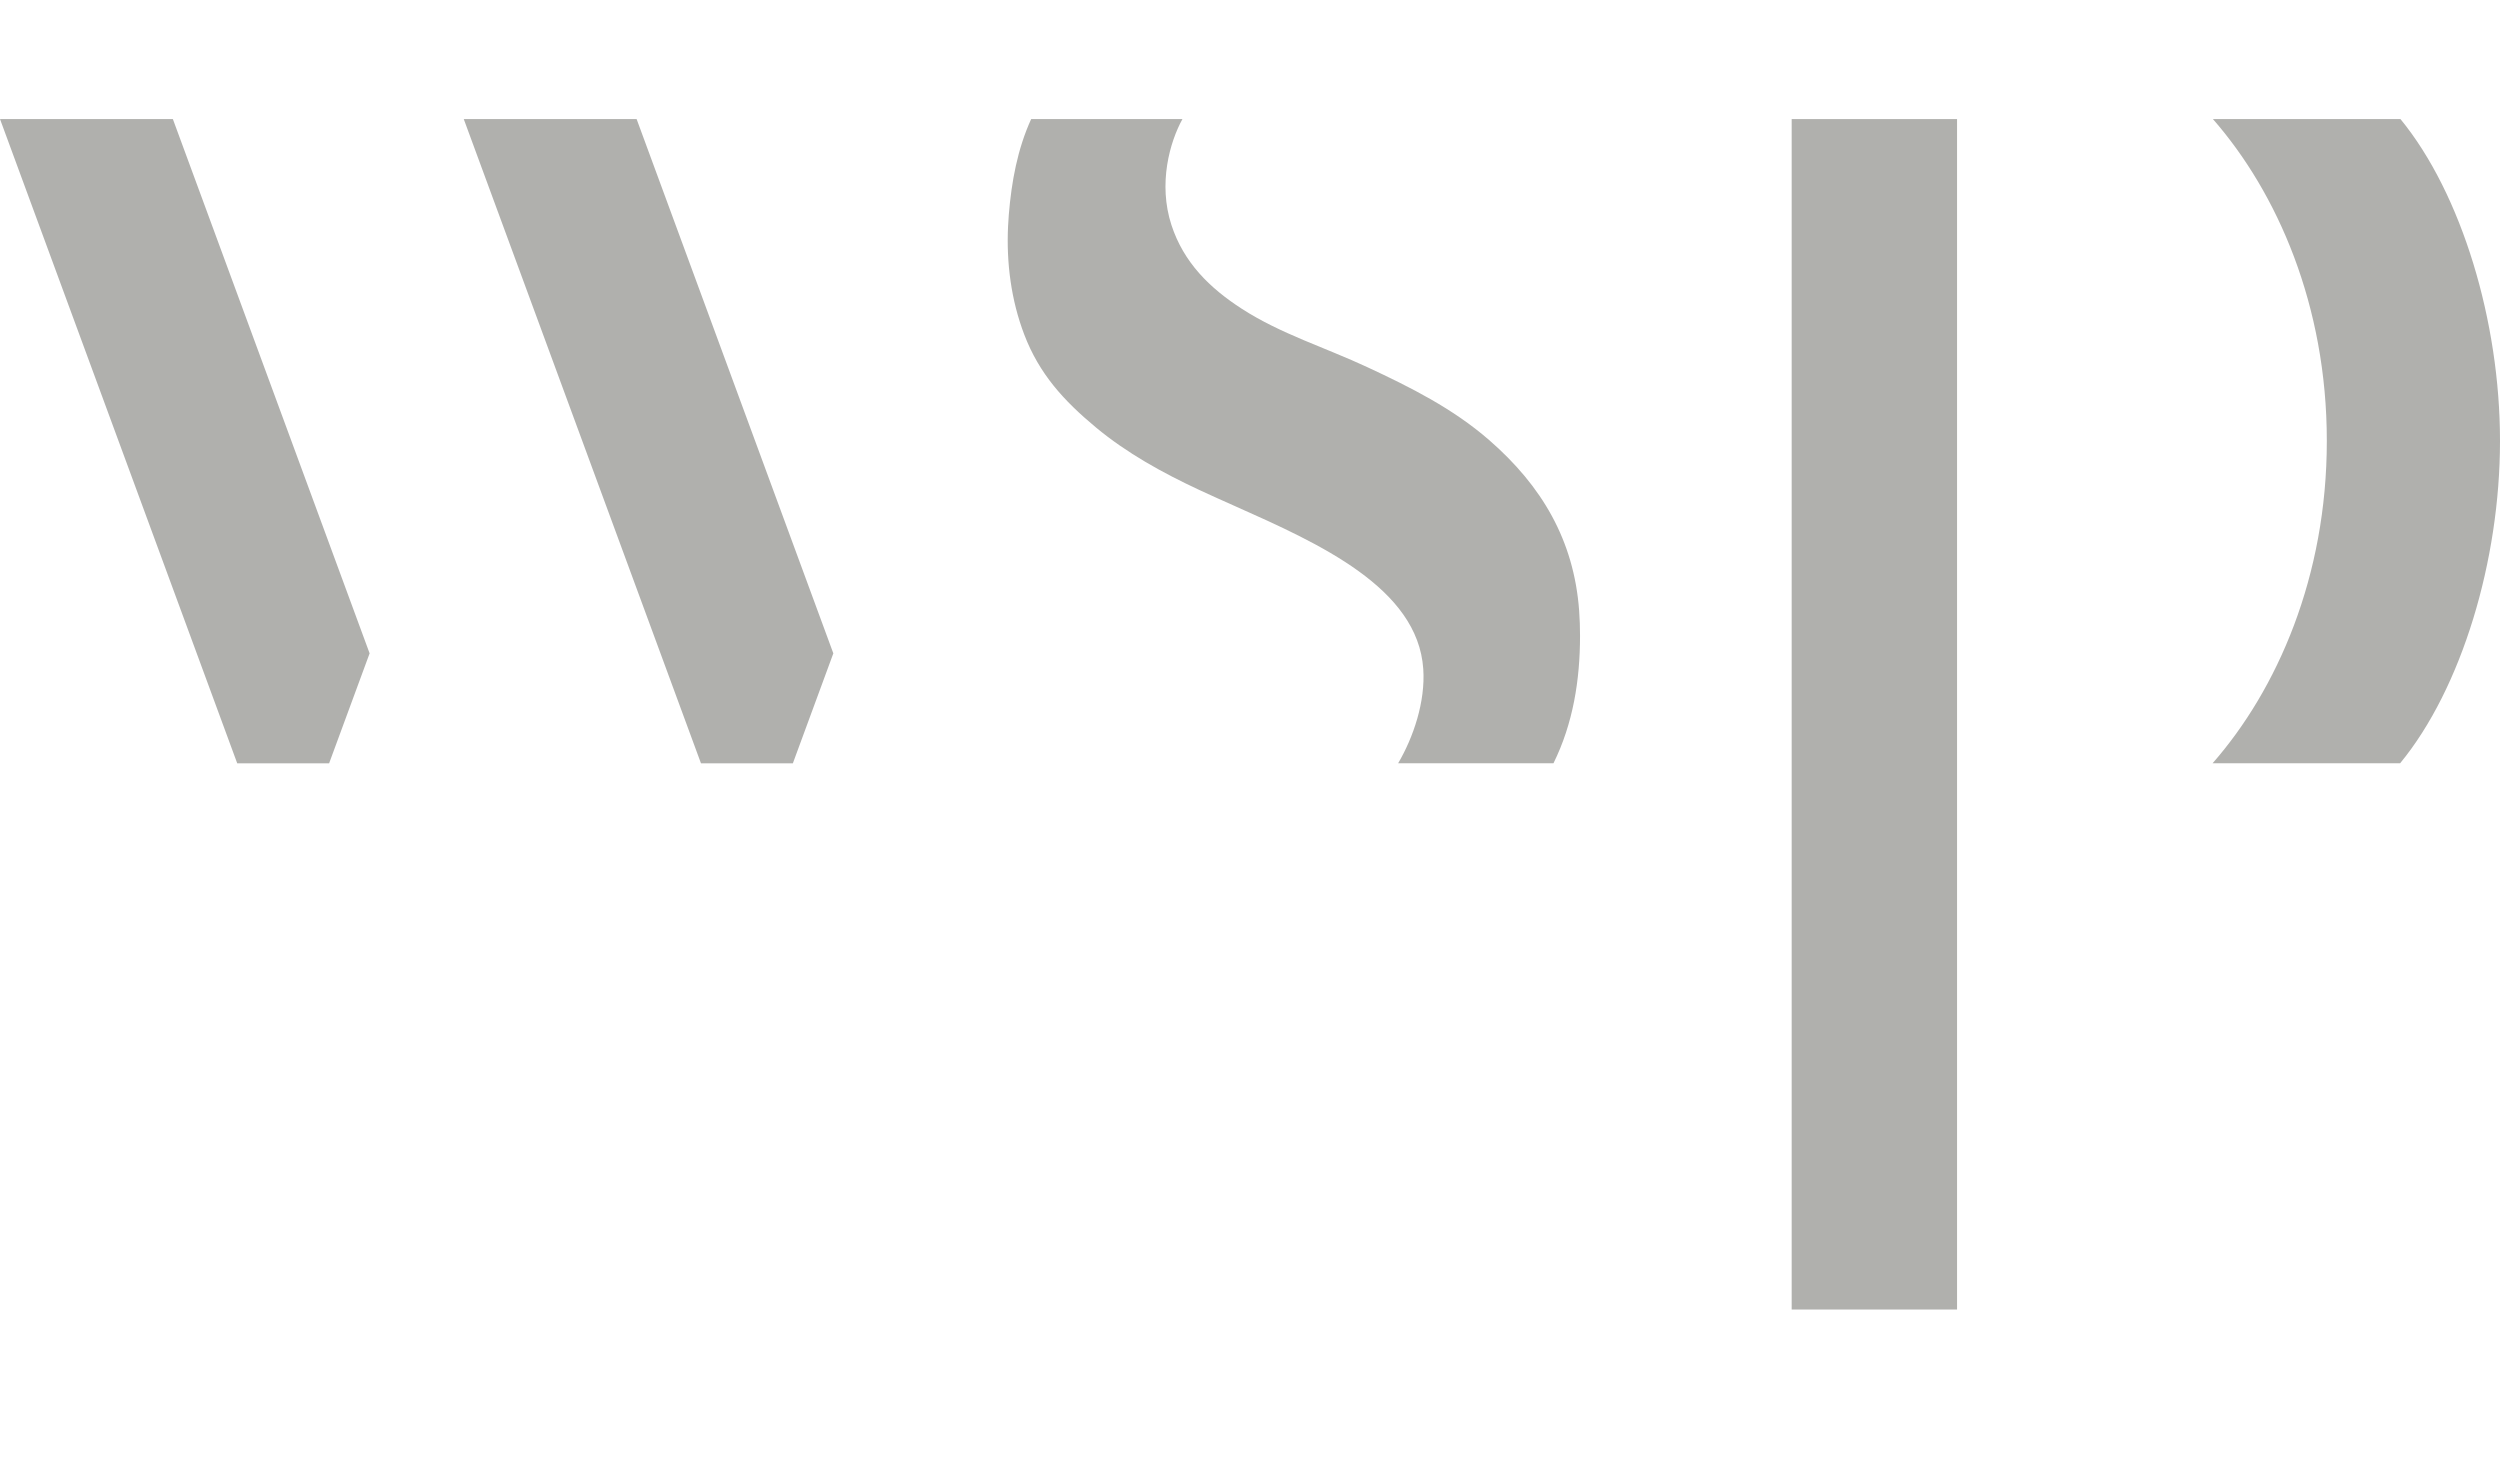
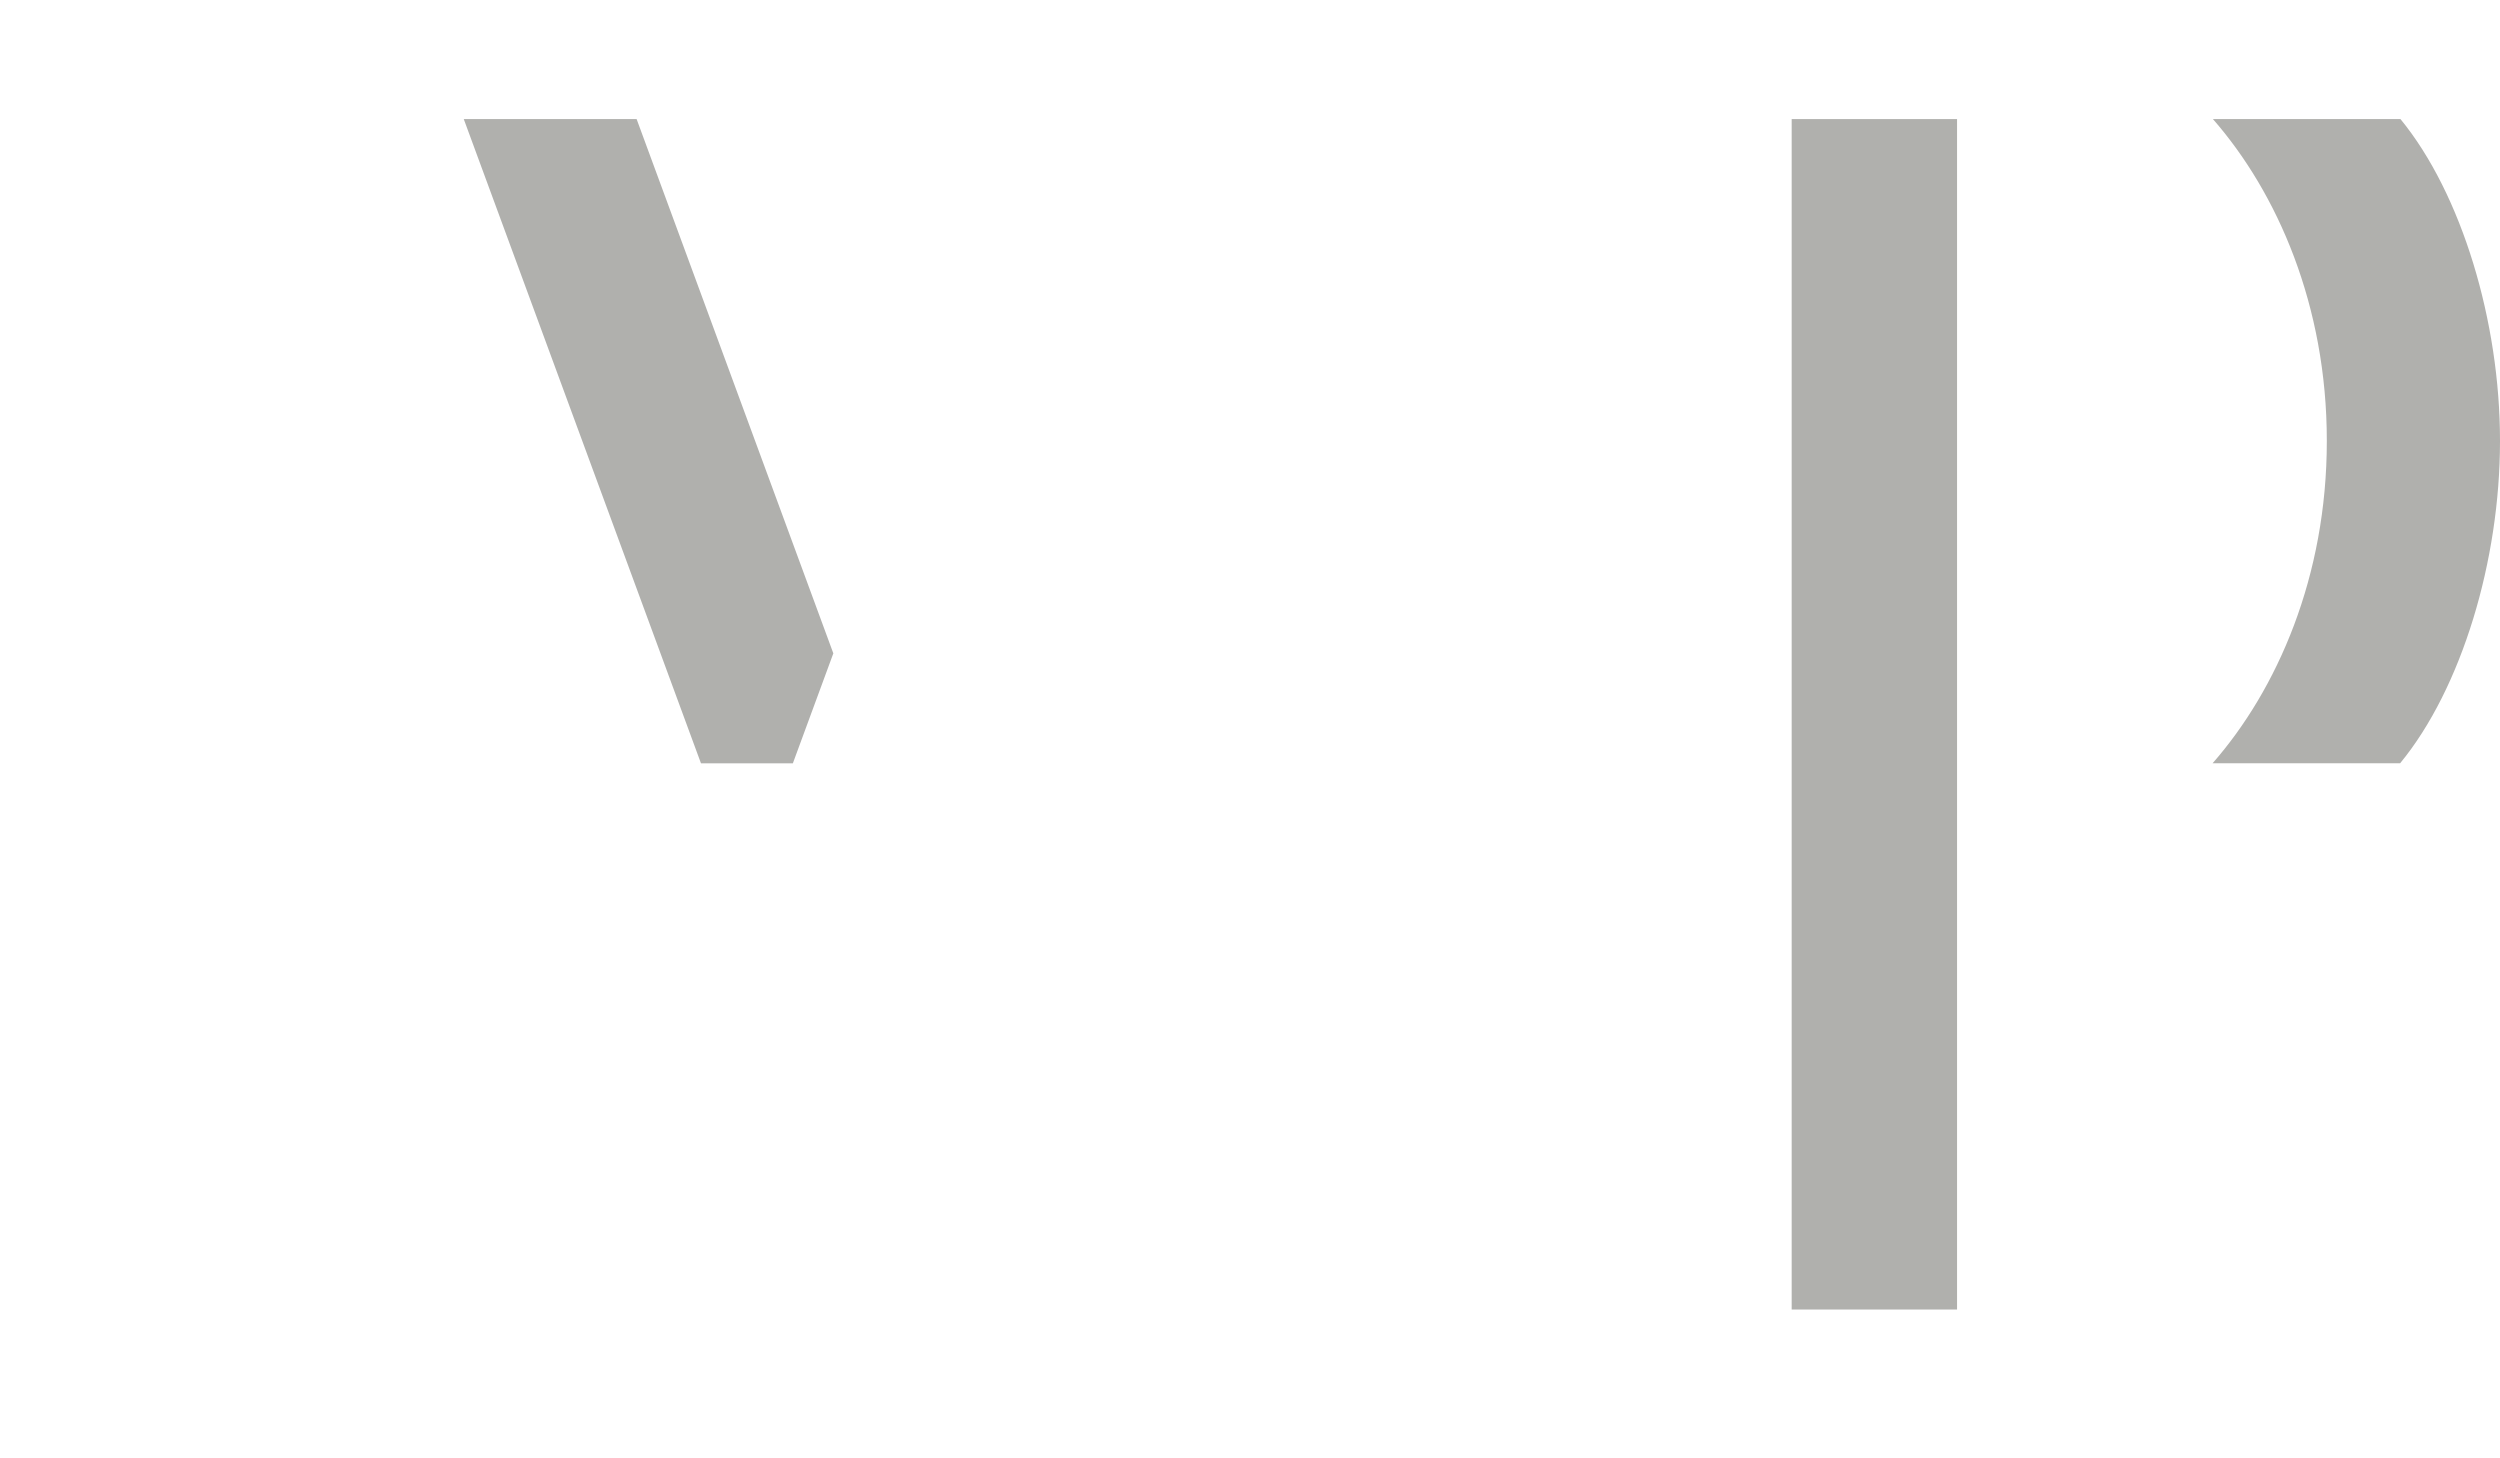
<svg xmlns="http://www.w3.org/2000/svg" width="84" height="49" viewBox="0 0 84 49" fill="none">
  <path d="M78.181 14.81C78.181 10.27 76.523 6.482 74.354 4.001H80.656C82.721 6.523 84 10.814 84 14.81V14.824C84 18.826 82.718 23.124 80.645 25.645H74.344C76.517 23.164 78.181 19.372 78.181 14.824V14.81Z" fill="#B0B0AD" />
-   <path d="M5.808 4H0L7.971 25.648H11.058L12.419 21.953L5.808 4Z" fill="#B0B0AD" />
  <path d="M21.39 4H15.582L23.553 25.648H26.64L28 21.953L21.39 4Z" fill="#B0B0AD" />
  <path d="M65.757 44V4.001H60.2V44H65.757Z" fill="#B0B0AD" />
-   <path d="M33.896 7.211C33.987 6.102 34.187 5.01 34.647 4.001H39.73C39.306 4.769 38.907 6.169 39.36 7.56C39.77 8.817 40.639 9.675 41.734 10.381C43.031 11.218 44.546 11.684 45.936 12.334C47.395 13.013 48.815 13.725 50.034 14.785C51.806 16.326 52.884 18.153 53.059 20.515C53.08 20.798 53.089 21.081 53.089 21.364C53.089 22.844 52.857 24.311 52.197 25.645H46.978C47.491 24.771 47.896 23.579 47.822 22.479C47.639 19.752 44.313 18.261 41.528 17.02C41.104 16.831 40.687 16.645 40.288 16.459C39.063 15.886 37.862 15.227 36.818 14.358C35.739 13.46 34.919 12.562 34.416 11.244C33.974 10.087 33.812 8.833 33.871 7.6C33.878 7.47 33.885 7.341 33.896 7.211Z" fill="#B0B0AD" />
</svg>